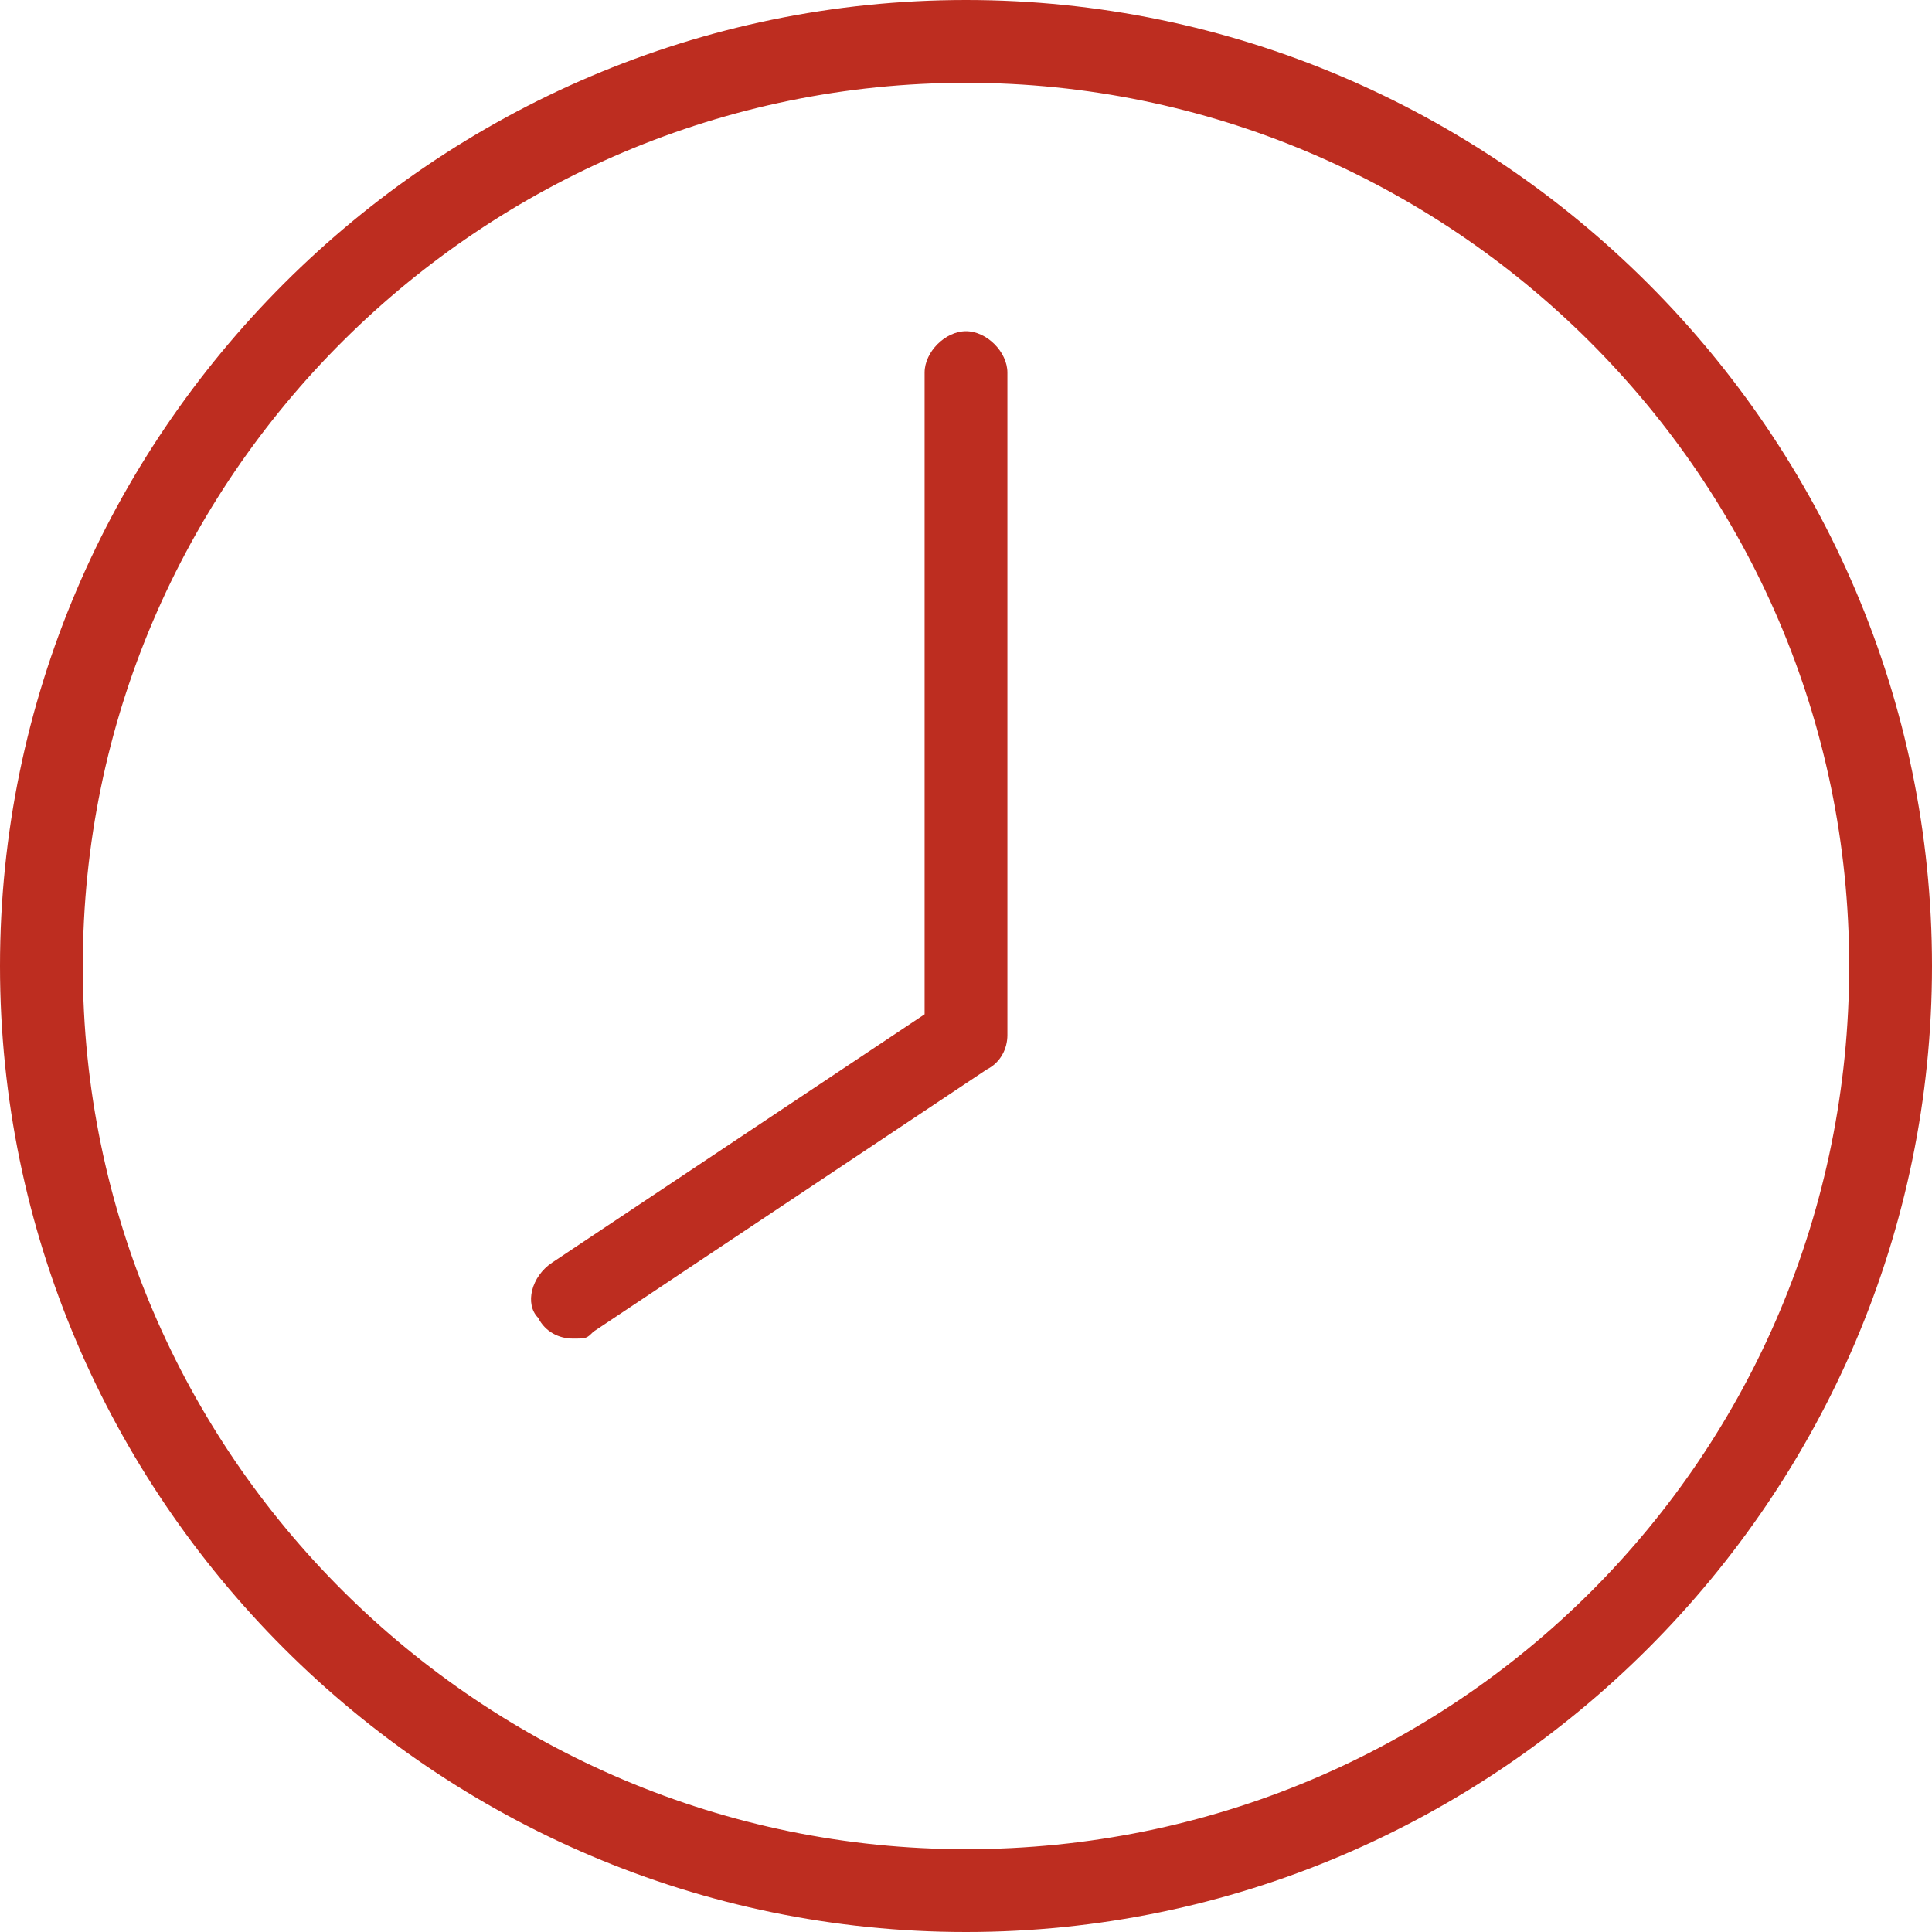
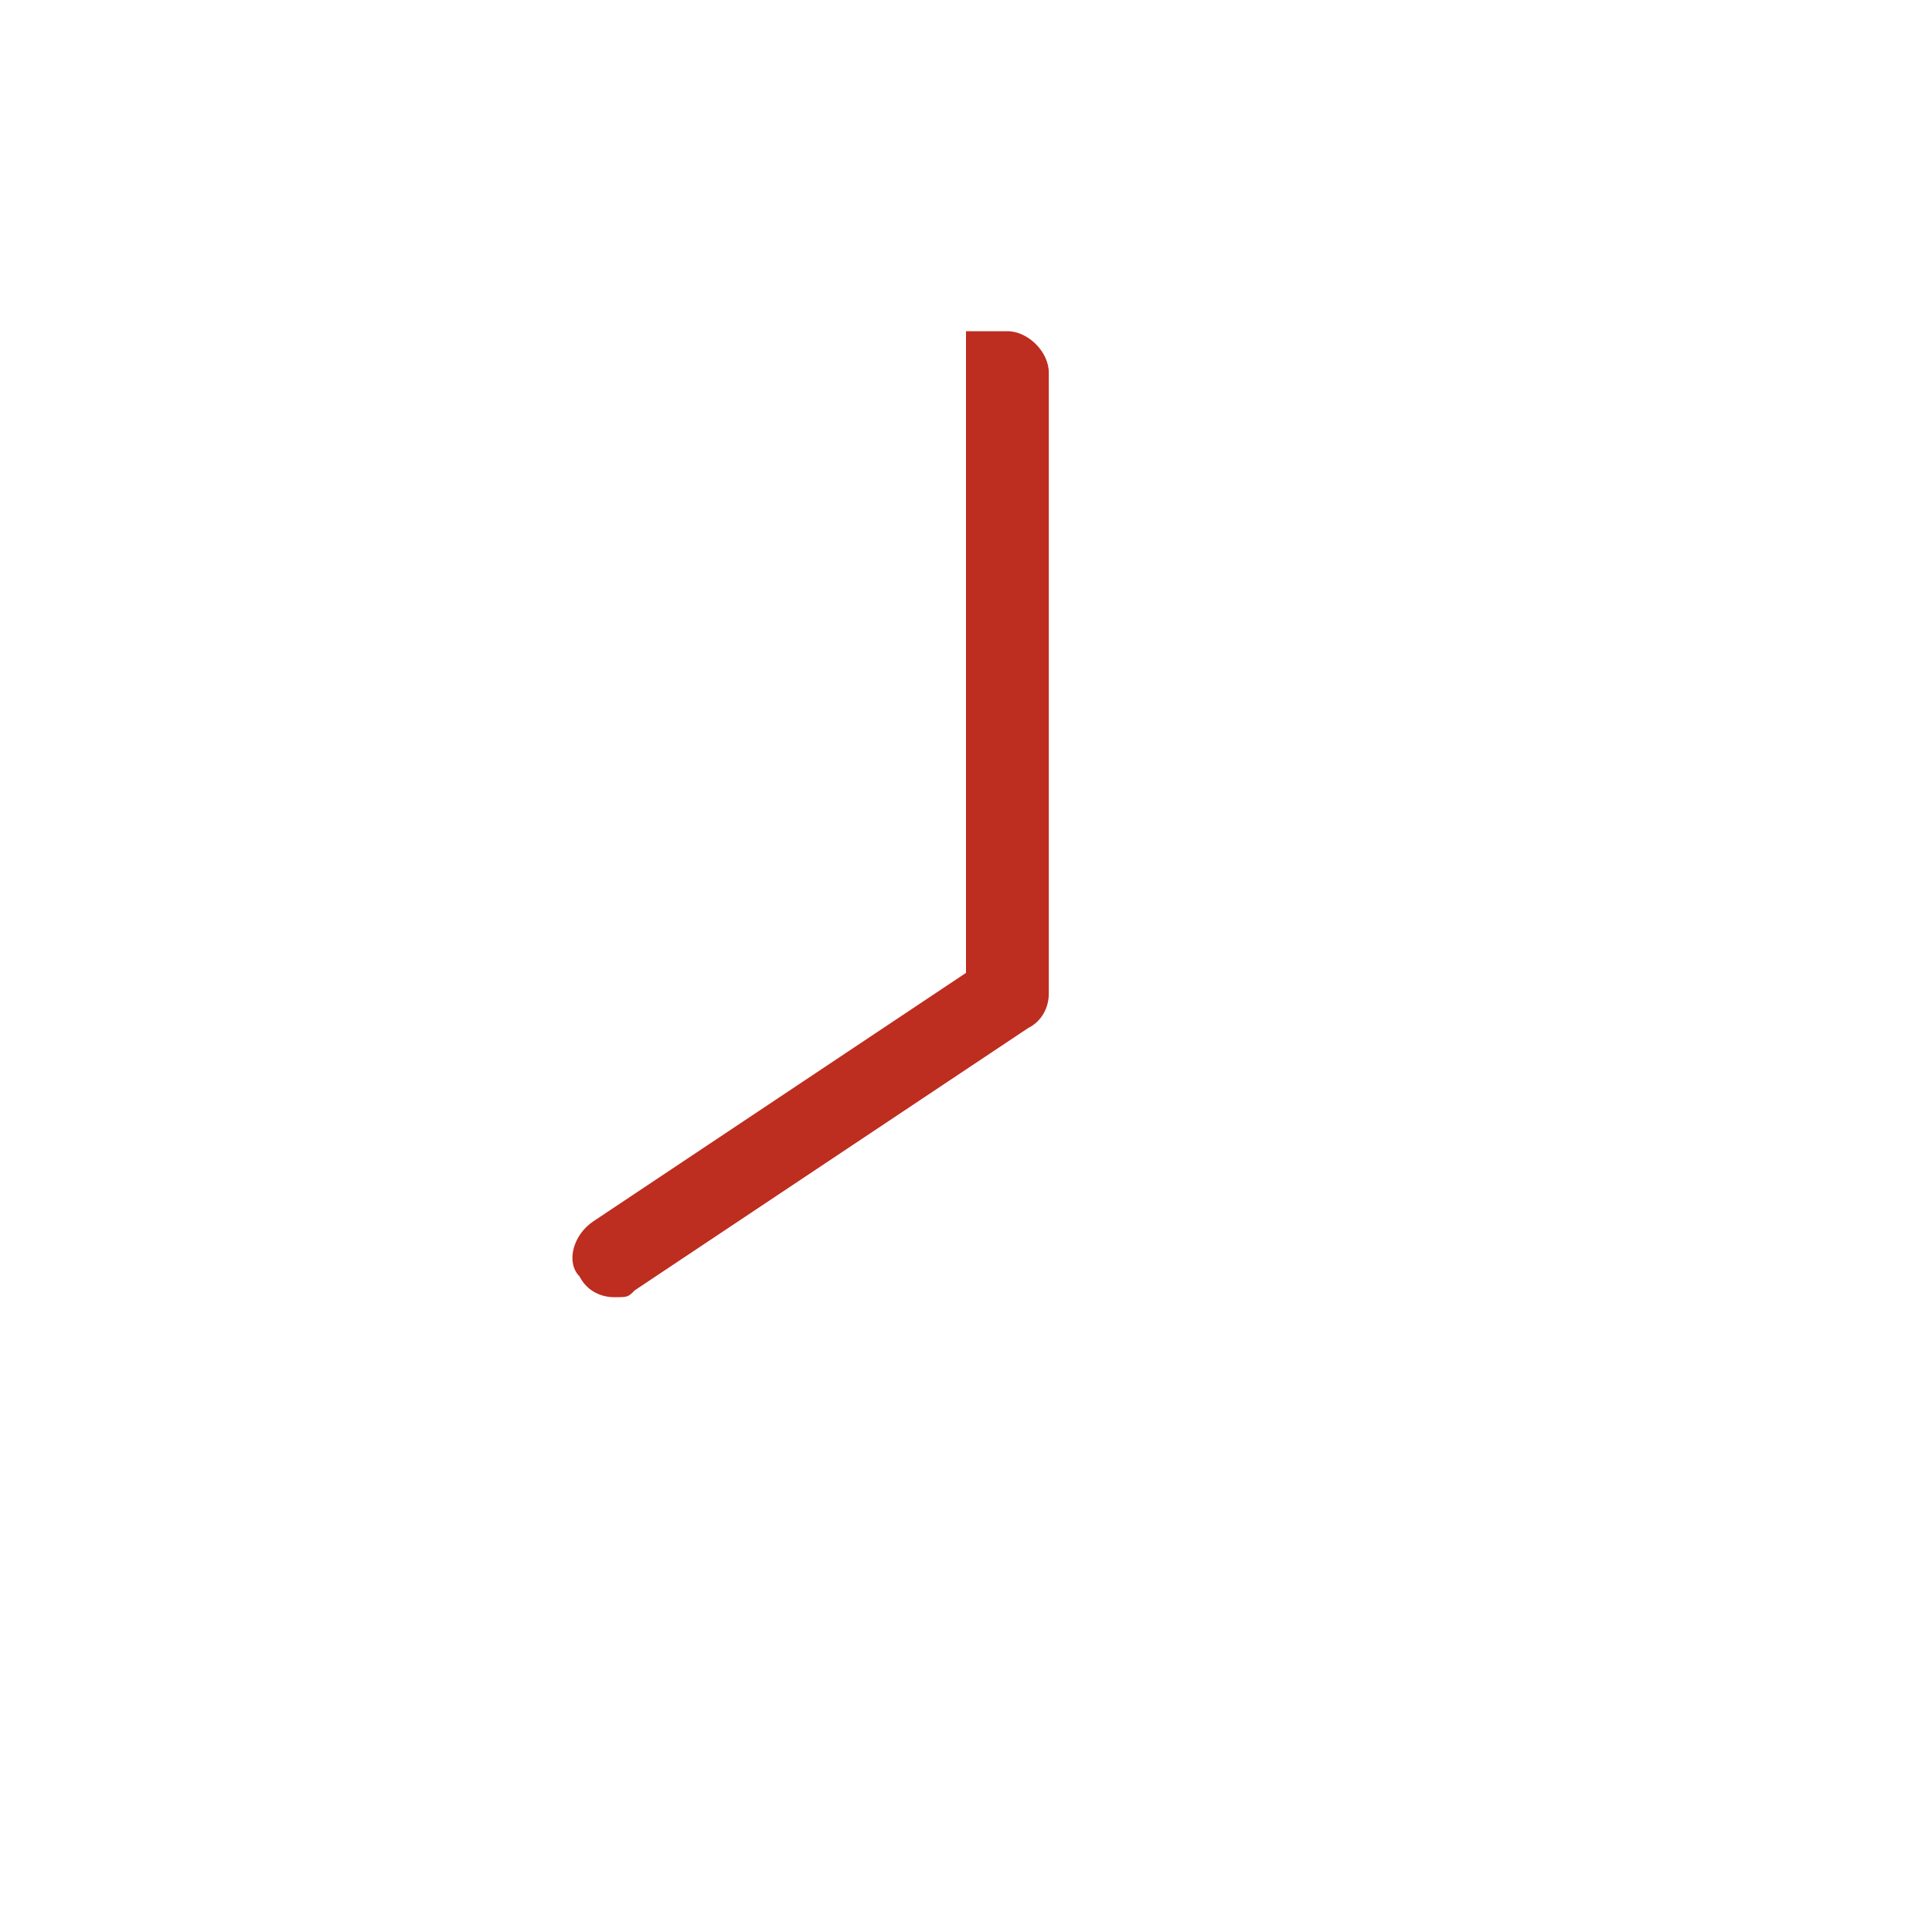
<svg xmlns="http://www.w3.org/2000/svg" id="_レイヤー_1" data-name="レイヤー_1" version="1.1" viewBox="0 0 28 28">
-   <path d="M14,0C6.3,0,0,6.3,0,14s6.3,14,14,14,14-6.3,14-14S21.7,0,14,0ZM14,26.8c-7,0-12.8-5.7-12.8-12.8S7,1.2,14,1.2s12.8,5.7,12.8,12.8-5.7,12.8-12.8,12.8Z" fill="#bd2d20" />
-   <path d="M14,4.8c-.3,0-.6.3-.6.6v9.3l-5.4,3.6c-.3.2-.4.6-.2.8.1.2.3.3.5.3s.2,0,.3-.1l5.7-3.8c.2-.1.3-.3.3-.5V5.4c0-.3-.3-.6-.6-.6Z" fill="#bd2d20" />
+   <path d="M14,4.8v9.3l-5.4,3.6c-.3.2-.4.6-.2.8.1.2.3.3.5.3s.2,0,.3-.1l5.7-3.8c.2-.1.3-.3.3-.5V5.4c0-.3-.3-.6-.6-.6Z" fill="#bd2d20" />
</svg>